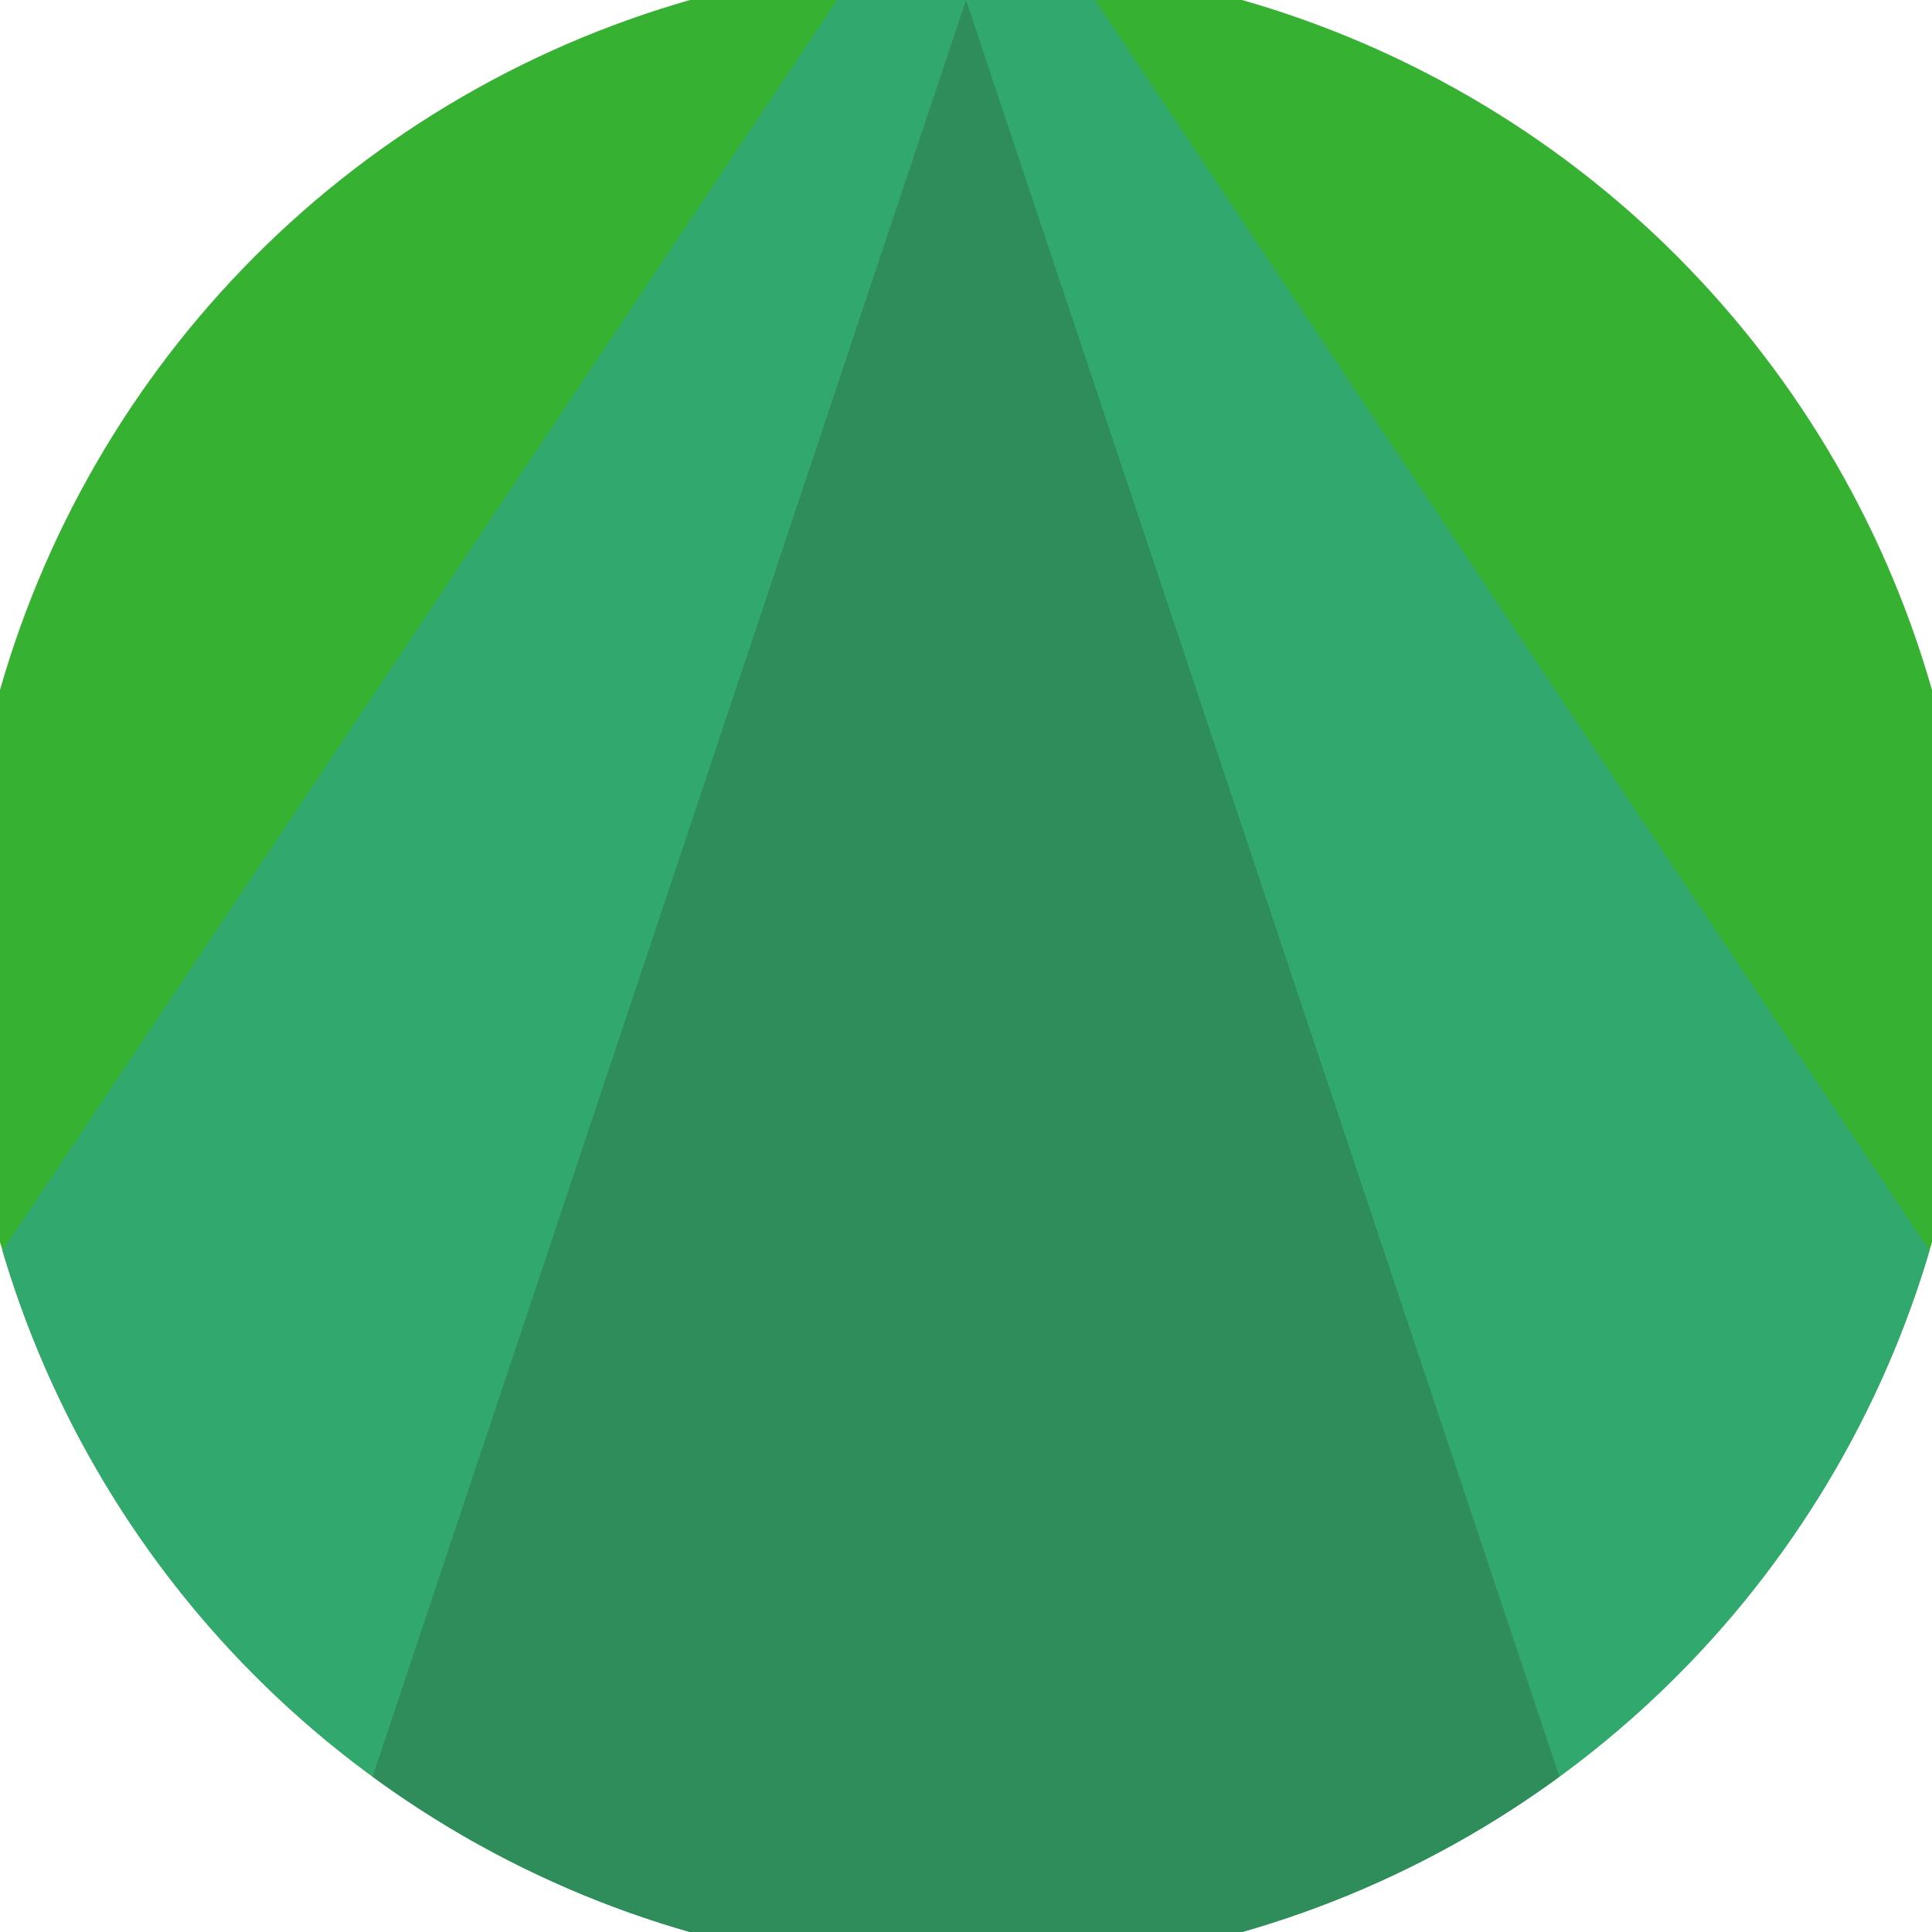
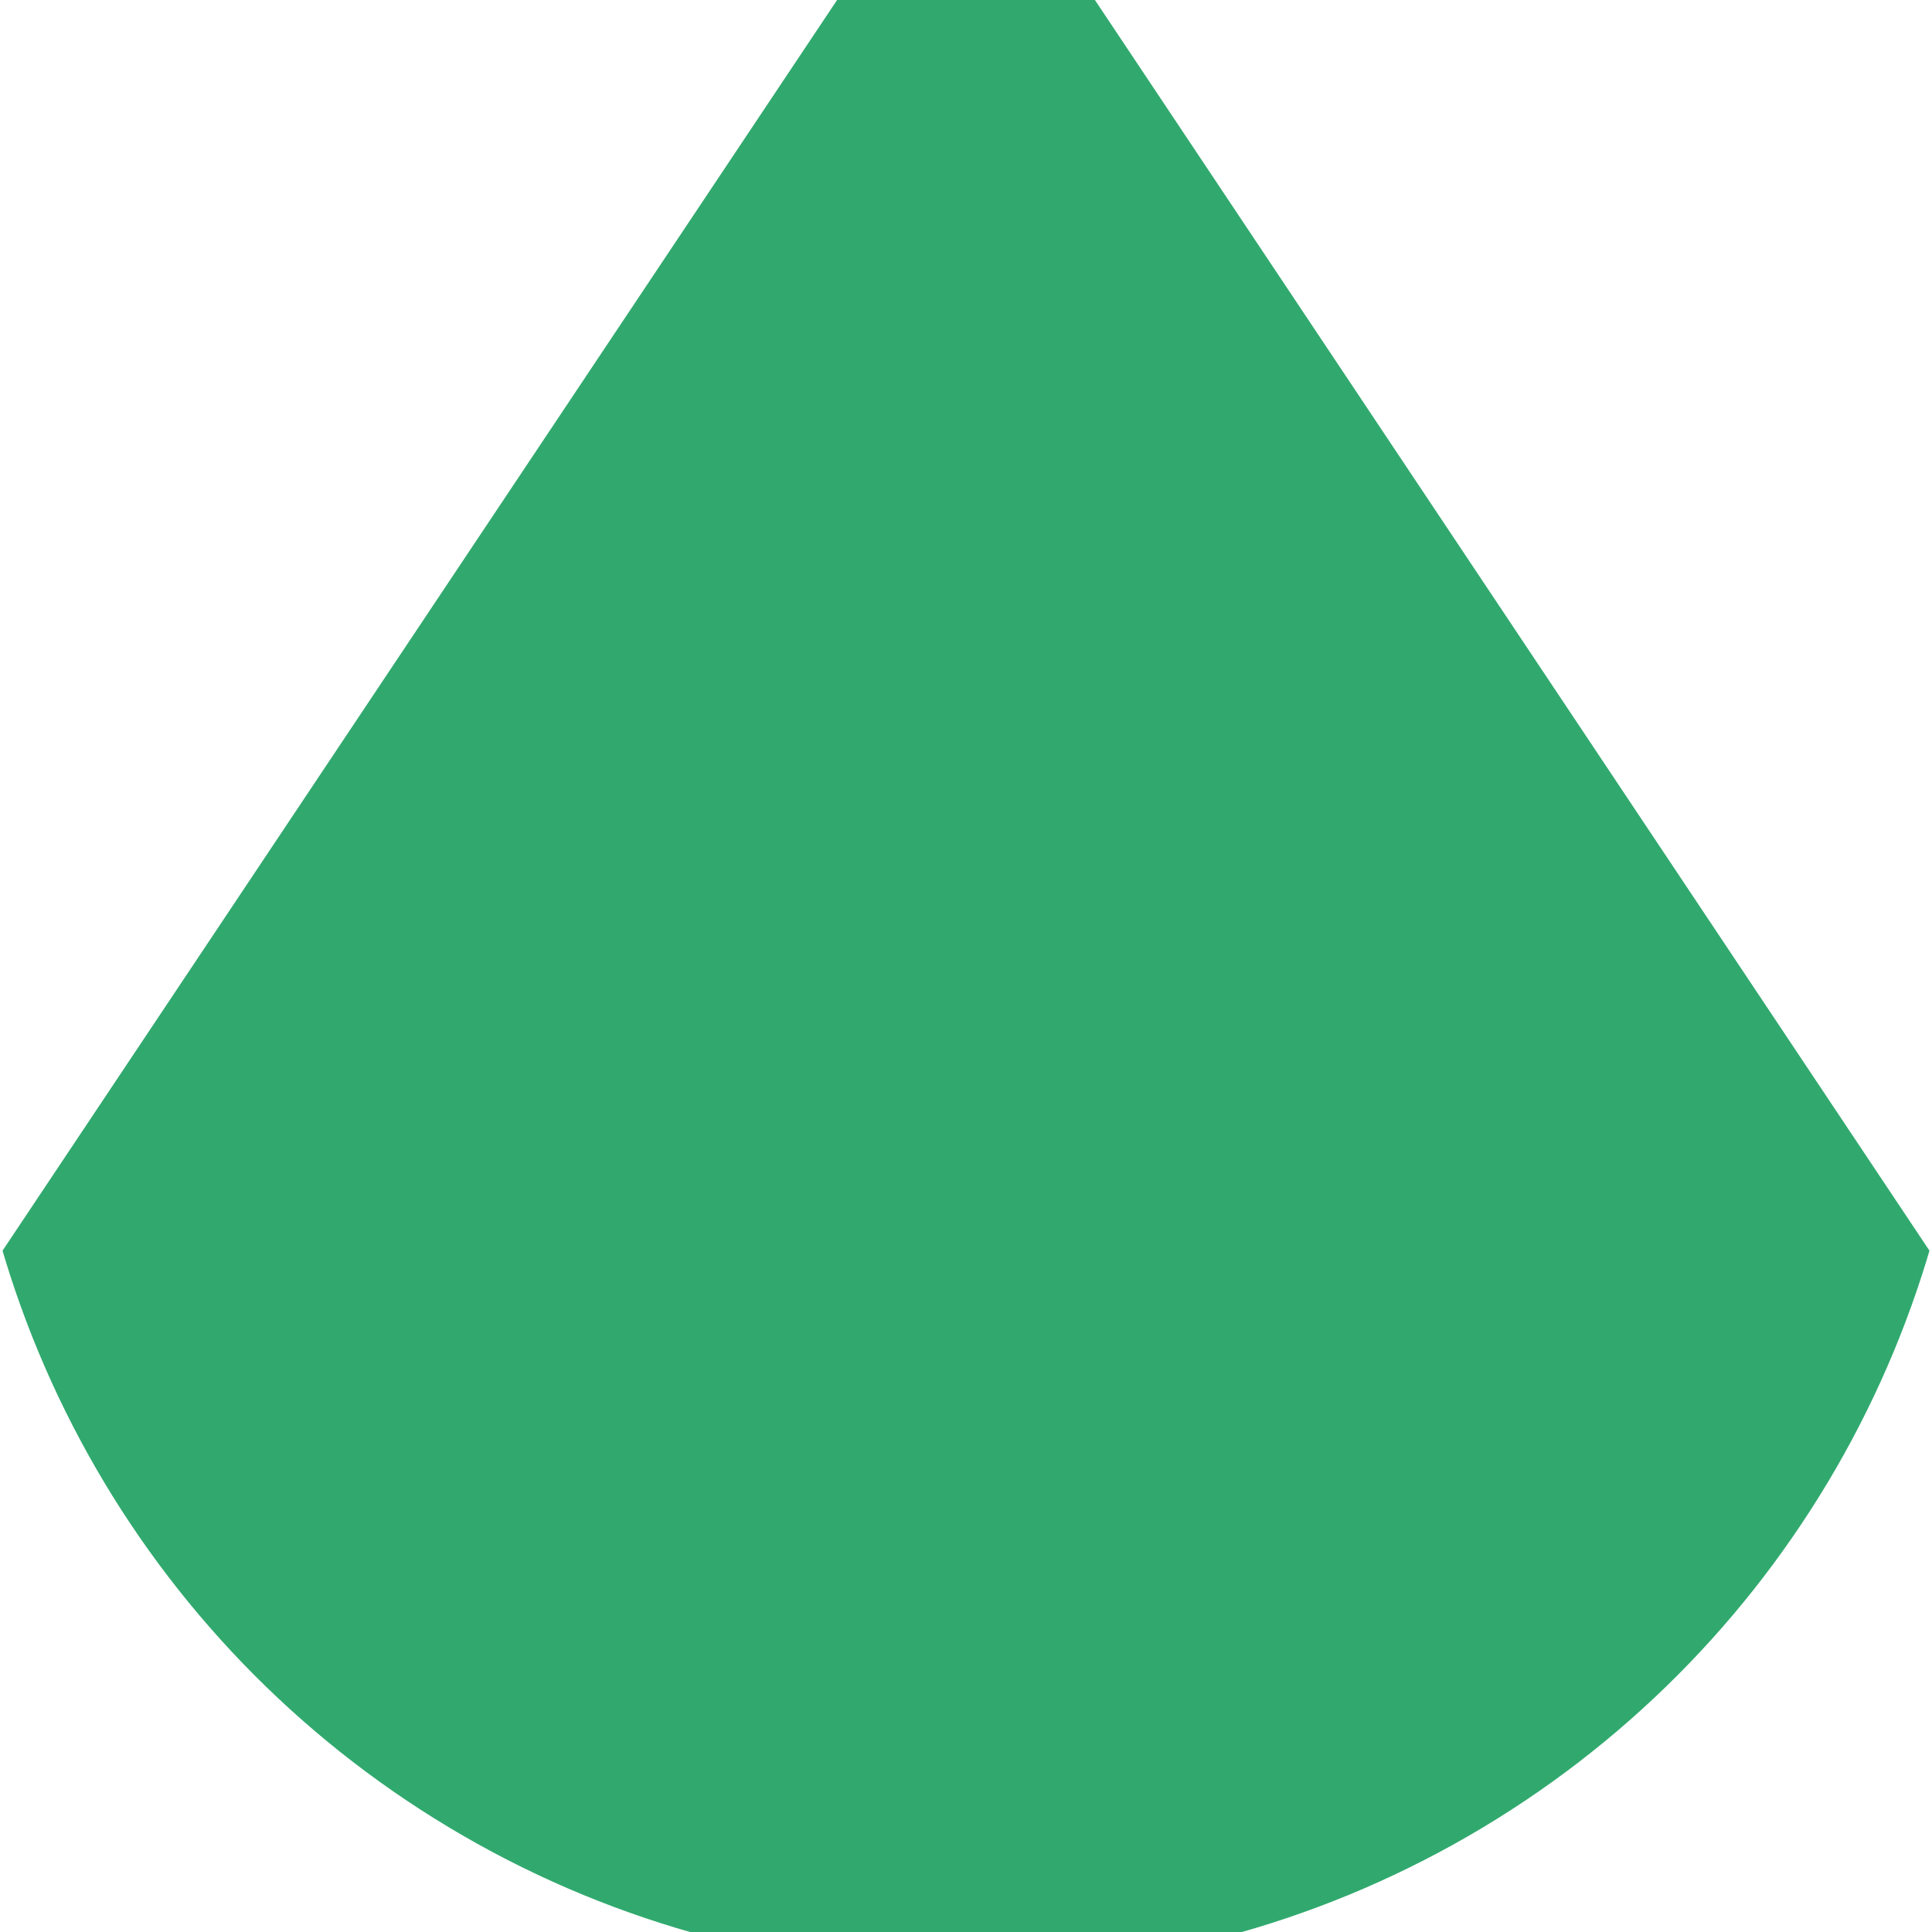
<svg xmlns="http://www.w3.org/2000/svg" width="128" height="128" viewBox="0 0 100 100" shape-rendering="geometricPrecision">
  <defs>
    <clipPath id="clip">
      <circle cx="50" cy="50" r="52" />
    </clipPath>
  </defs>
  <g transform="rotate(0 50 50)">
-     <rect x="0" y="0" width="100" height="100" fill="#36b132" clip-path="url(#clip)" />
    <path d="M 50 -10 L -23.4 100 H 123.4 Z" fill="#31a96e" clip-path="url(#clip)" />
-     <path d="M 50 0 L 16.6 100 H 83.4 Z" fill="#2e8d5a" clip-path="url(#clip)" />
  </g>
</svg>